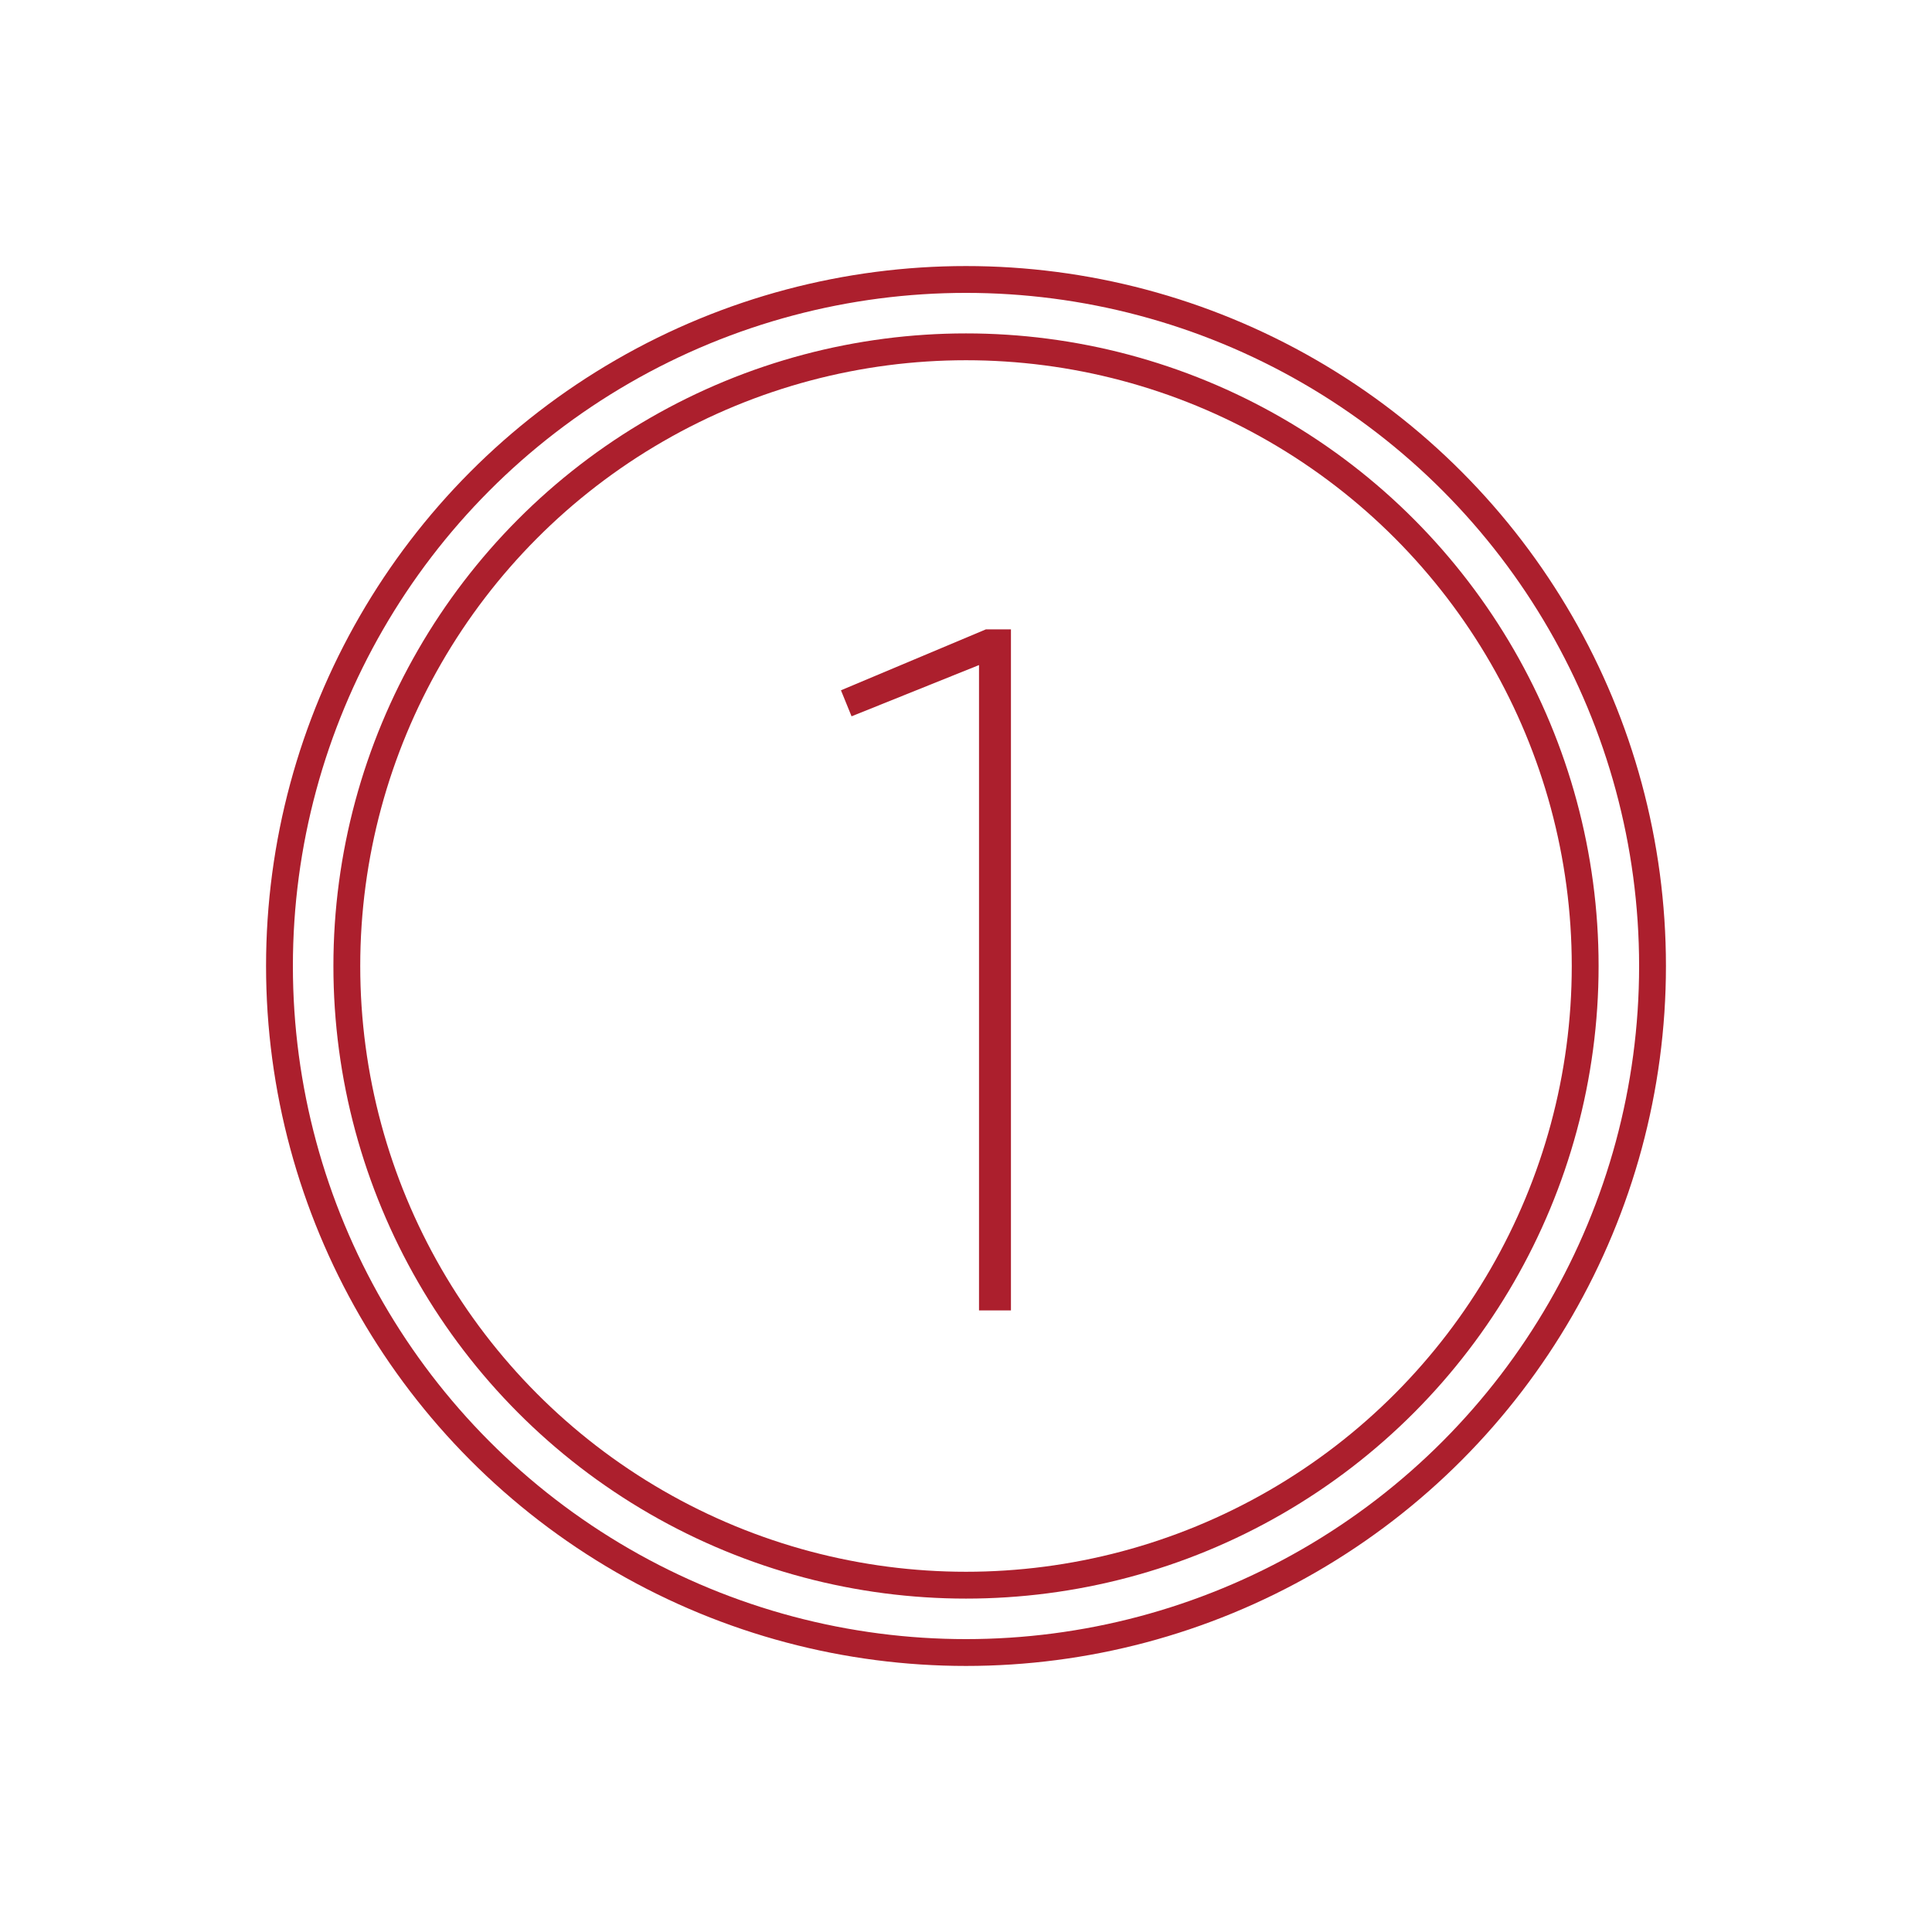
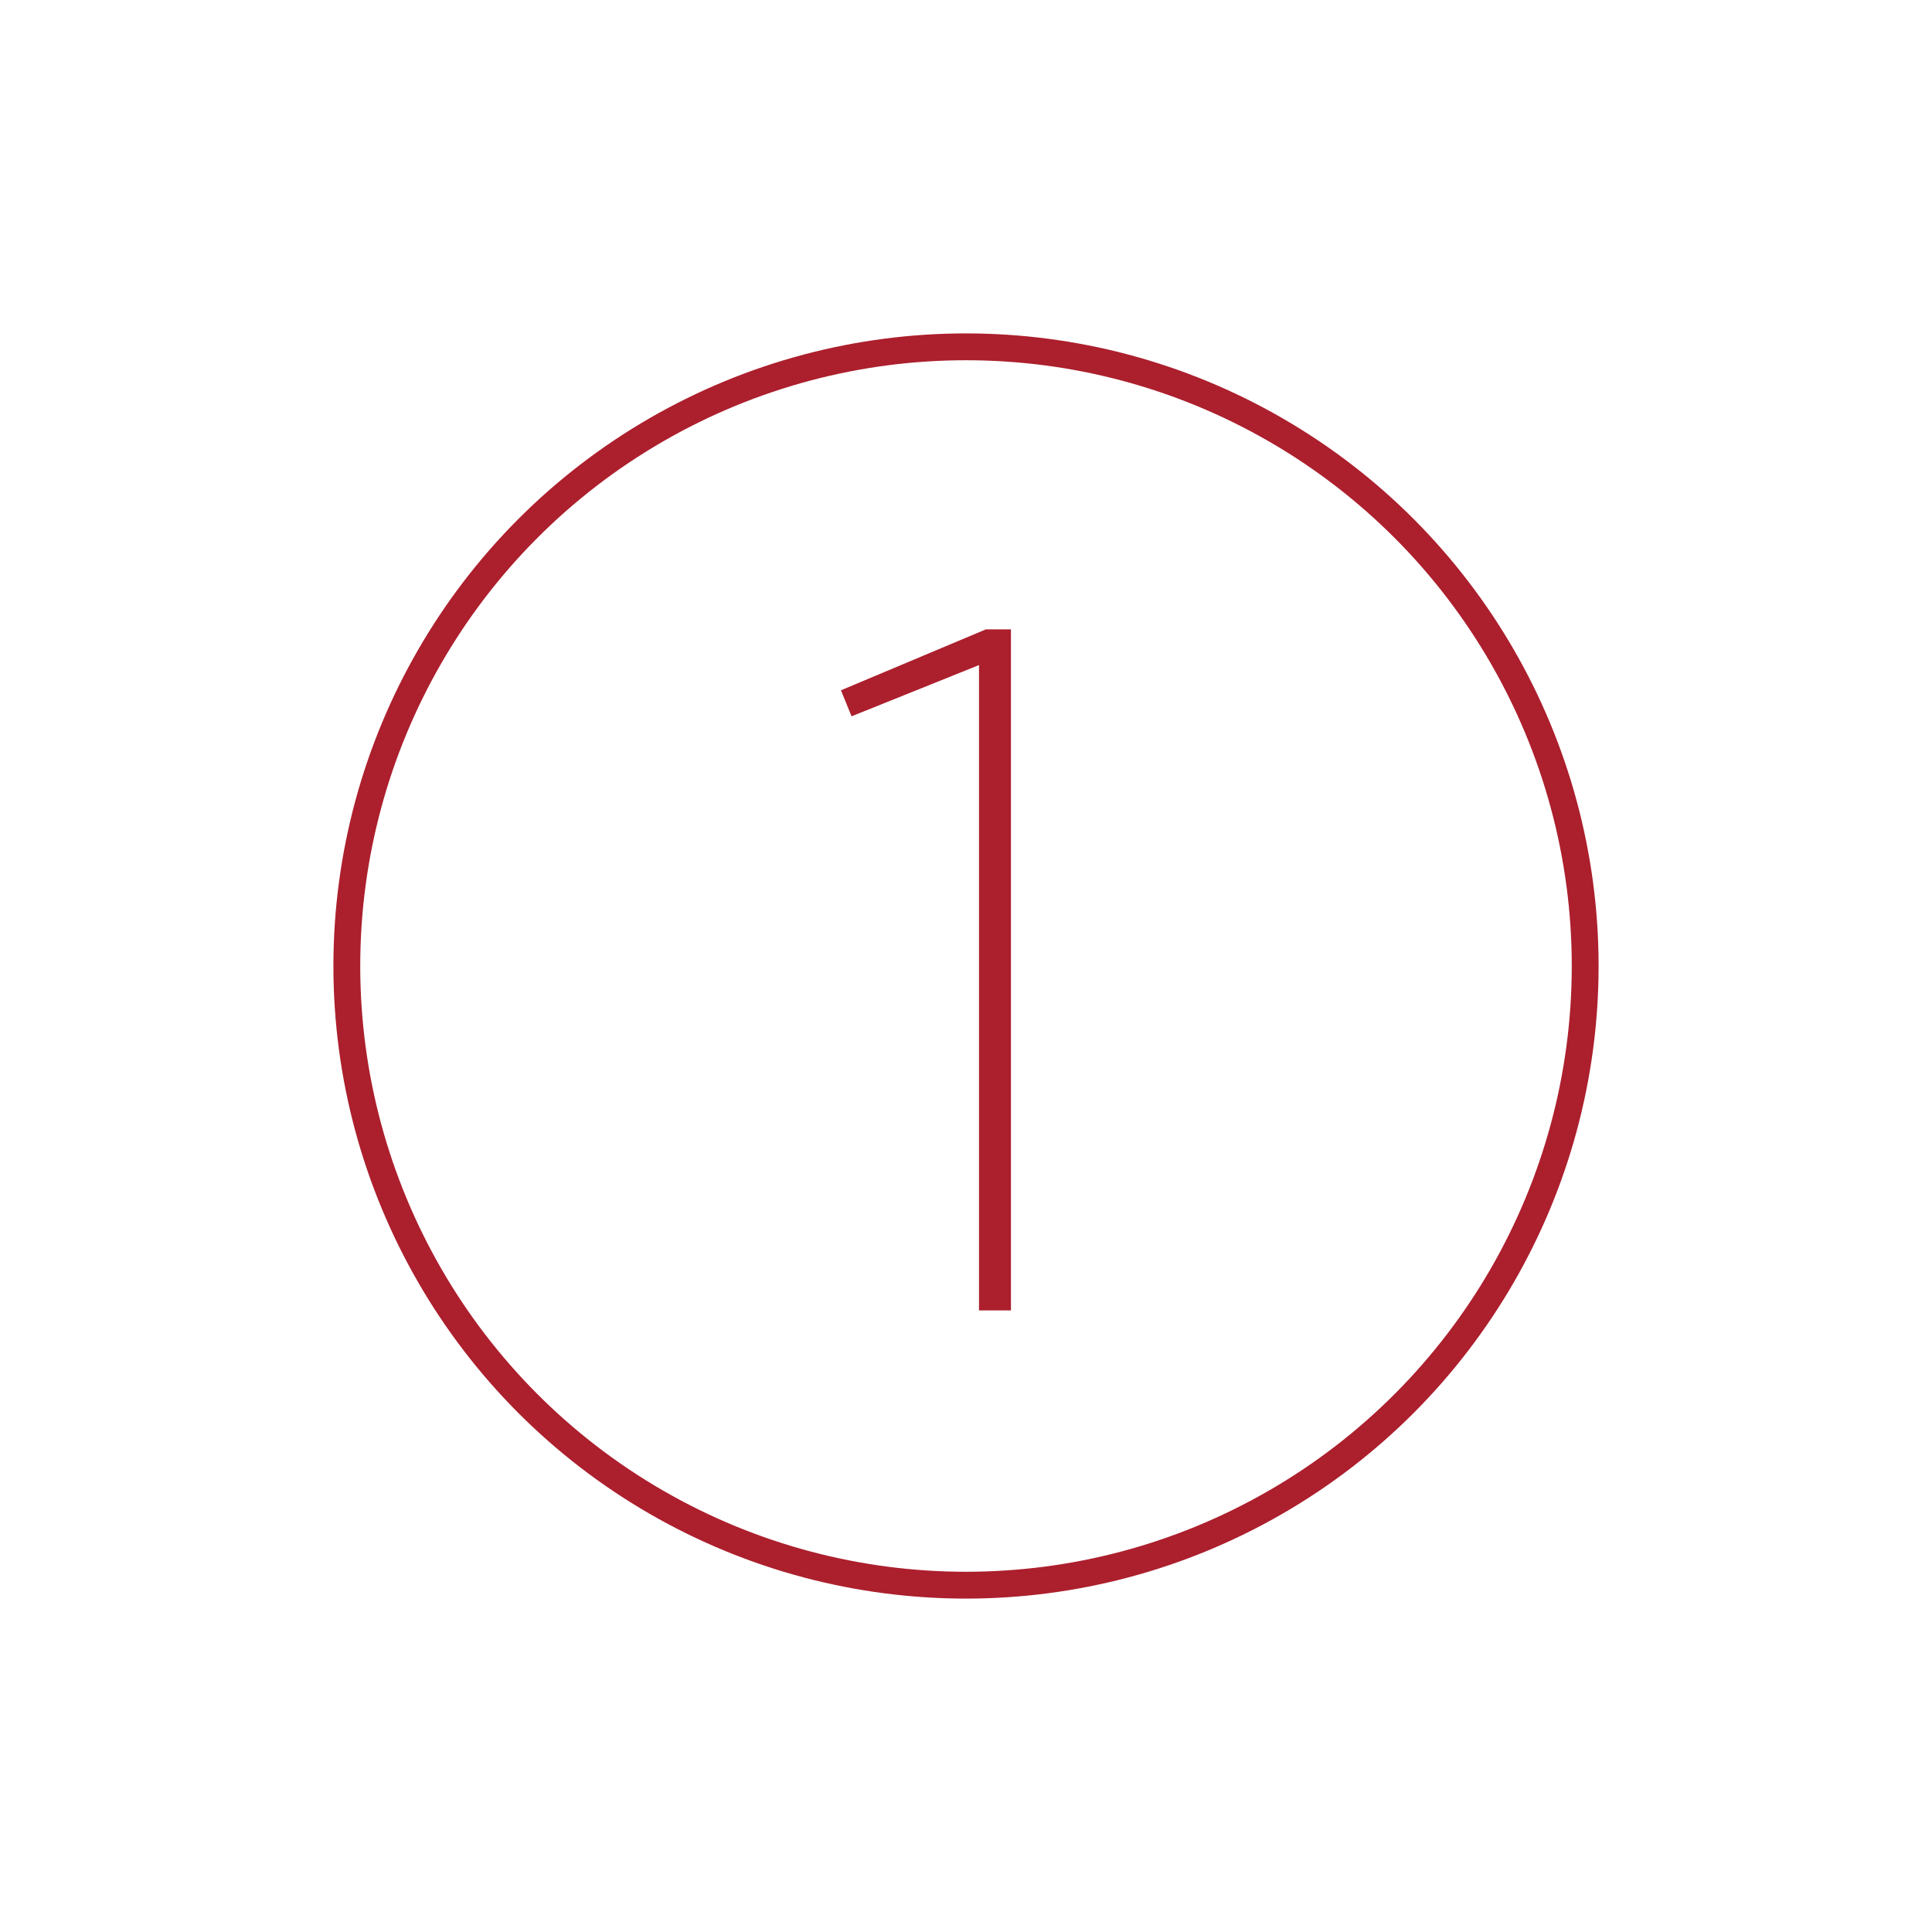
<svg xmlns="http://www.w3.org/2000/svg" id="Layer_1" data-name="Layer 1" viewBox="0 0 144 144">
  <defs>
    <style>
      .cls-1 {
        fill: none;
        stroke: #ac1f2d;
        stroke-miterlimit: 10;
        stroke-width: 2px;
      }

      .cls-2 {
        fill: #ac1f2d;
      }
    </style>
  </defs>
  <path class="cls-2" d="M72.97,49.57l-9.5,3.82-.79-1.94,10.8-4.54h1.87v50.76h-2.38v-48.1Z" />
-   <circle class="cls-1" cx="72" cy="72" r="51.17" />
  <circle class="cls-1" cx="72" cy="72" r="46.15" />
</svg>